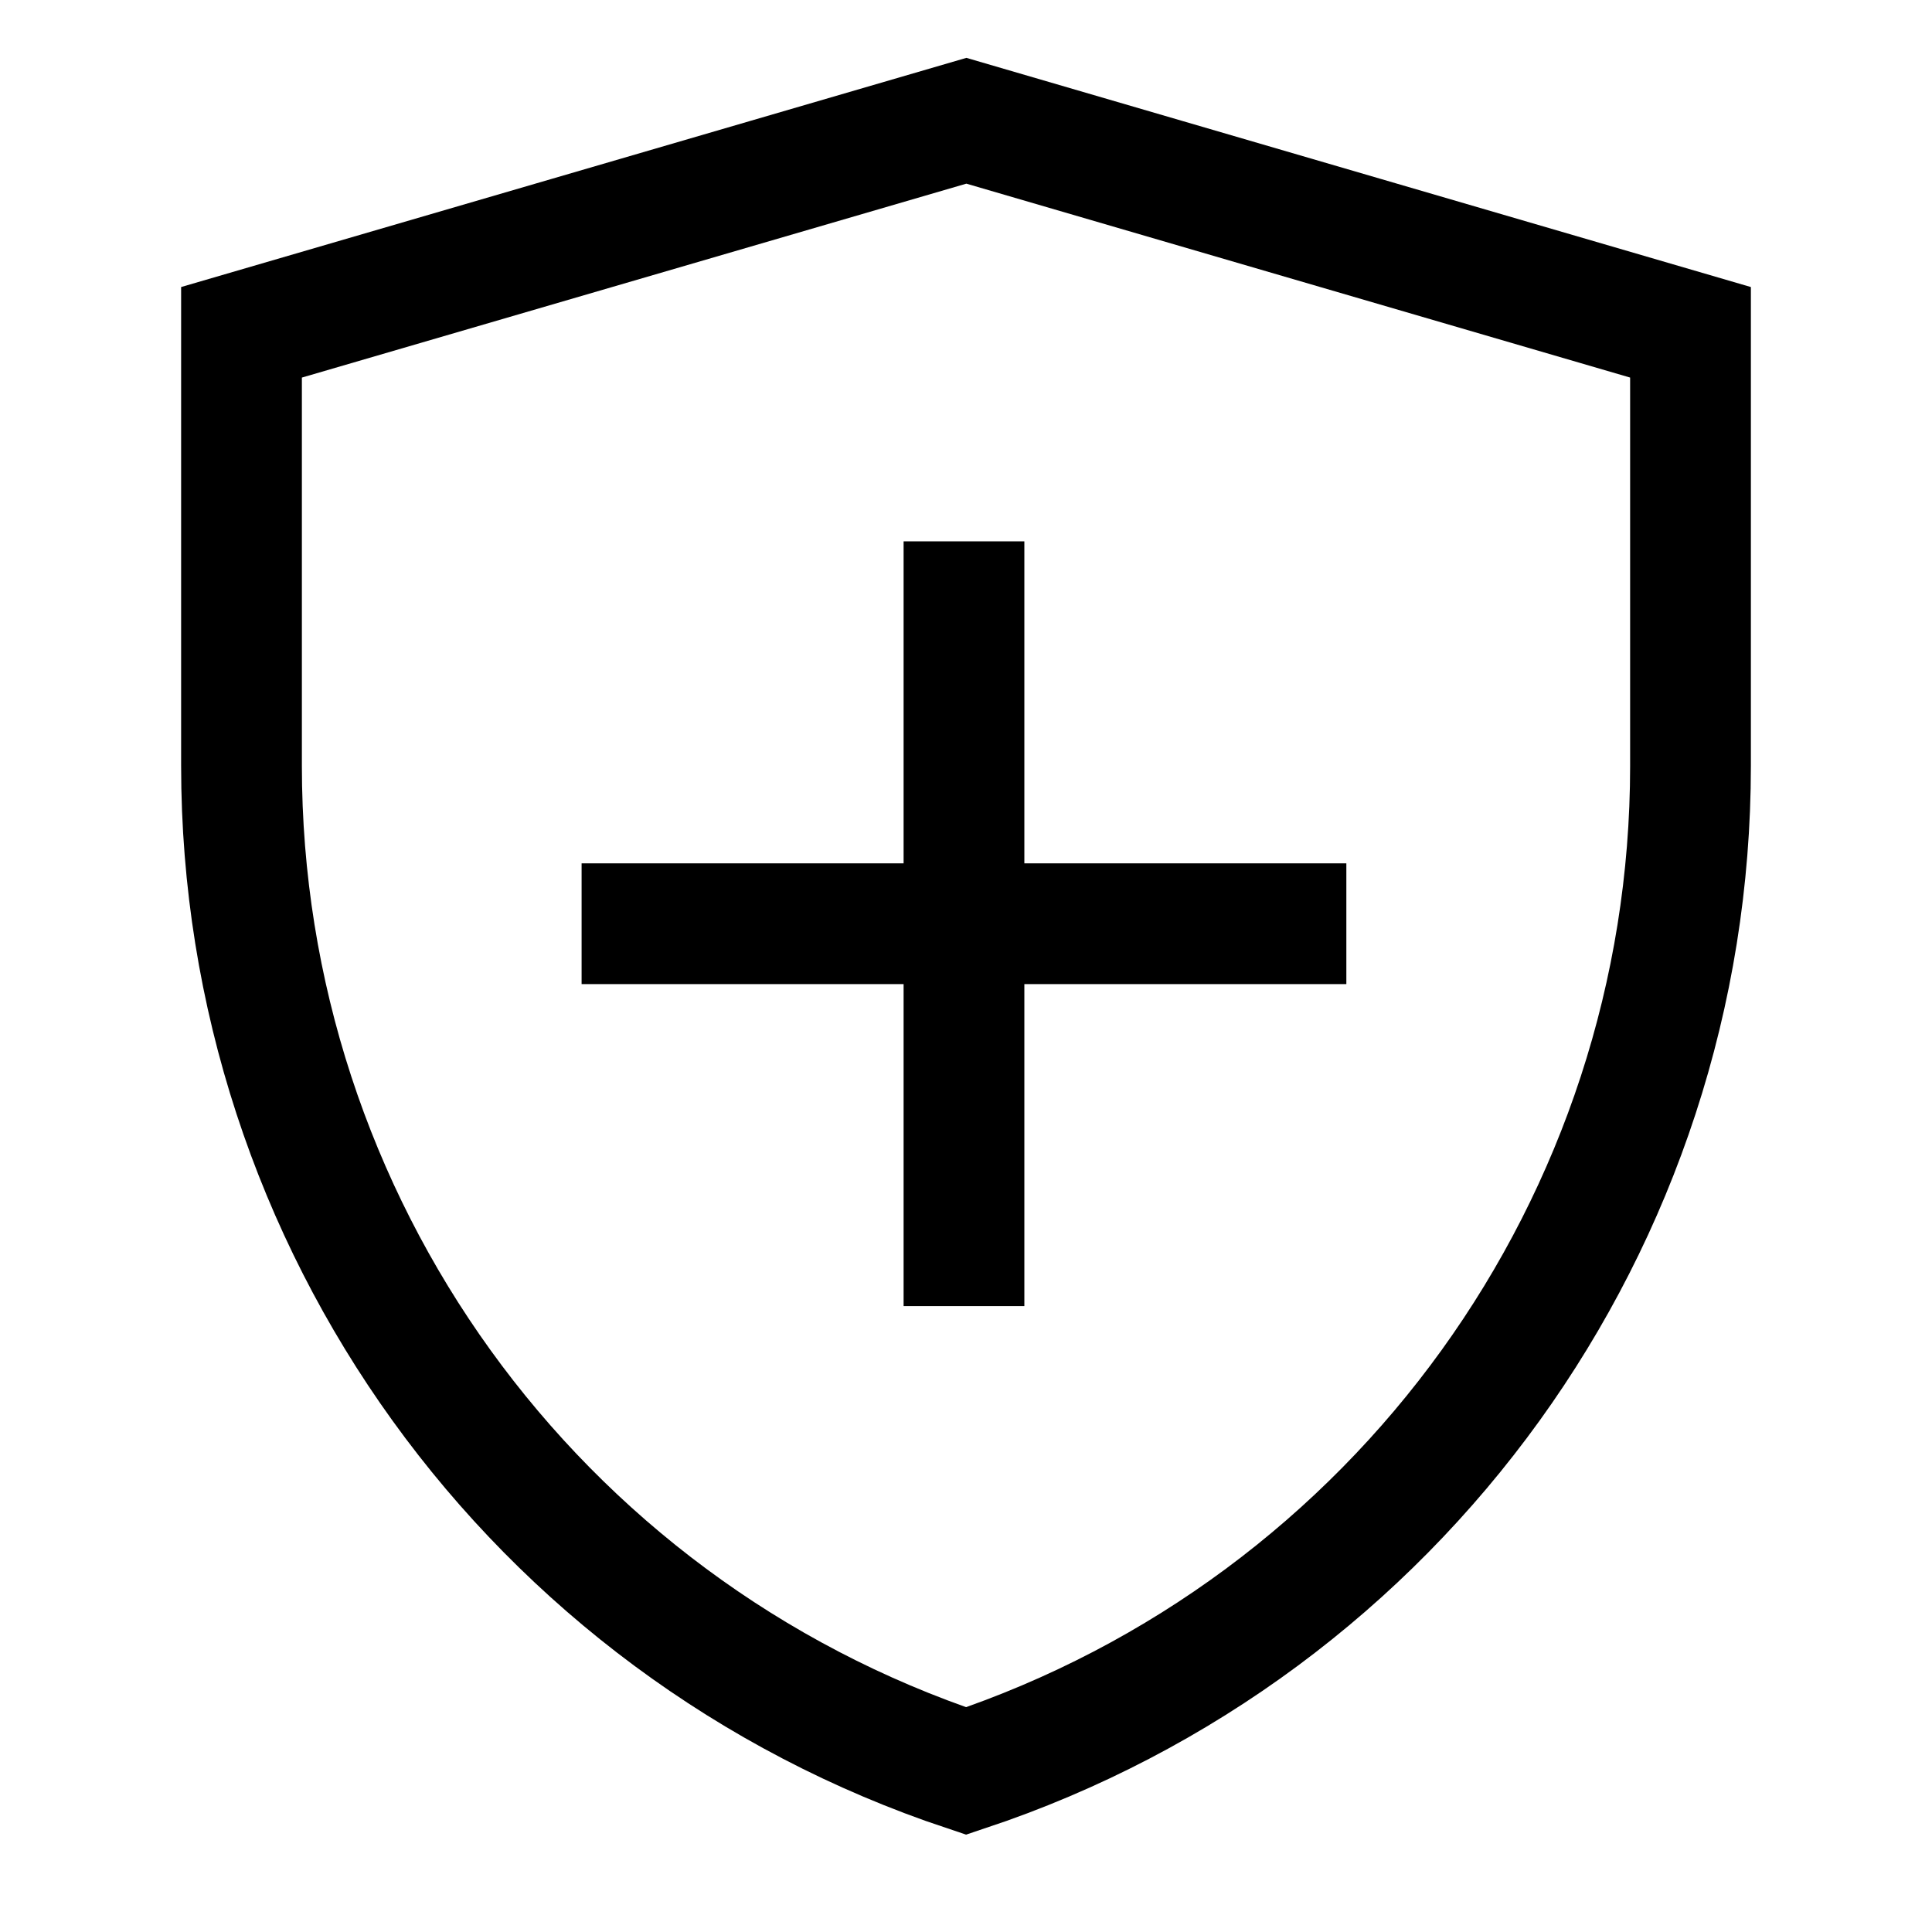
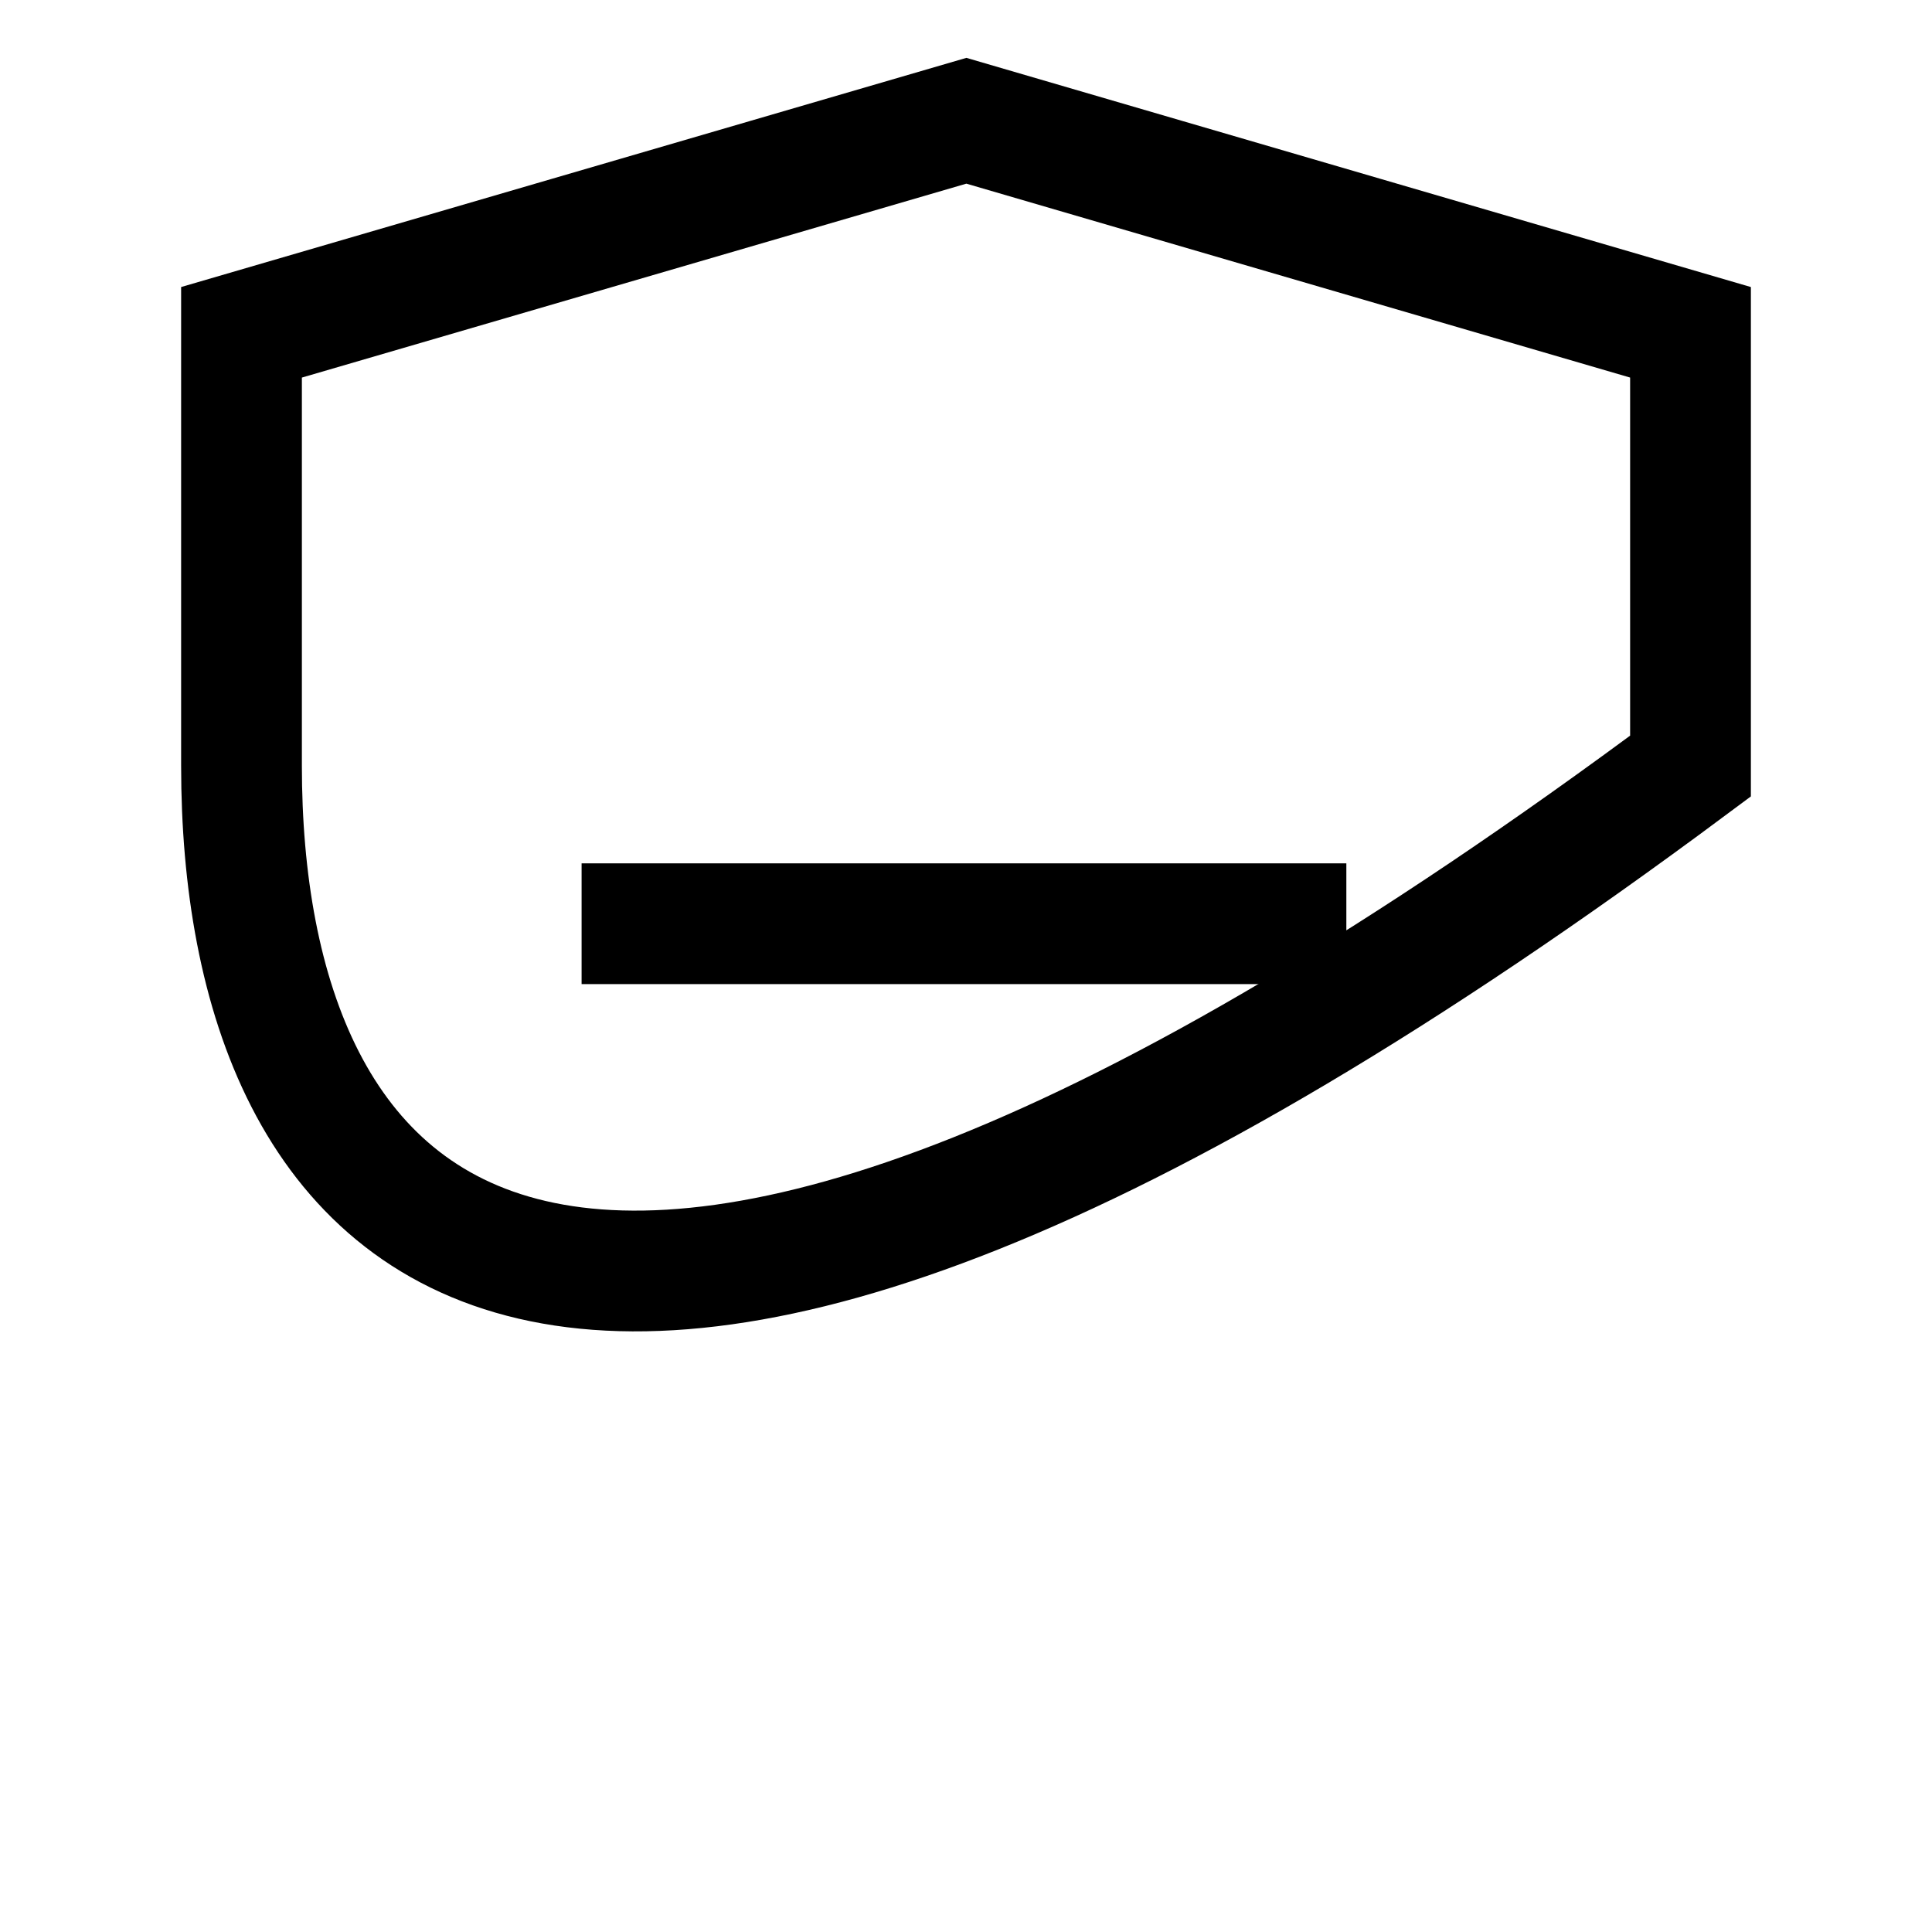
<svg xmlns="http://www.w3.org/2000/svg" fill="none" viewBox="0 0 42 42" height="42" width="42">
-   <path stroke-width="2.625" stroke="black" d="M5.25 7.224L21.008 2.625L36.75 7.224V16.654C36.75 26.567 30.406 35.367 21.002 38.5C11.596 35.367 5.25 26.565 5.25 16.65V7.224Z" />
-   <path stroke-linecap="square" stroke-width="2.625" stroke="black" d="M20.956 13.081V27.081" />
+   <path stroke-width="2.625" stroke="black" d="M5.25 7.224L21.008 2.625L36.75 7.224V16.654C11.596 35.367 5.25 26.565 5.25 16.65V7.224Z" />
  <path stroke-linecap="square" stroke-width="2.625" stroke="black" d="M13.956 20.081H27.956" />
</svg>